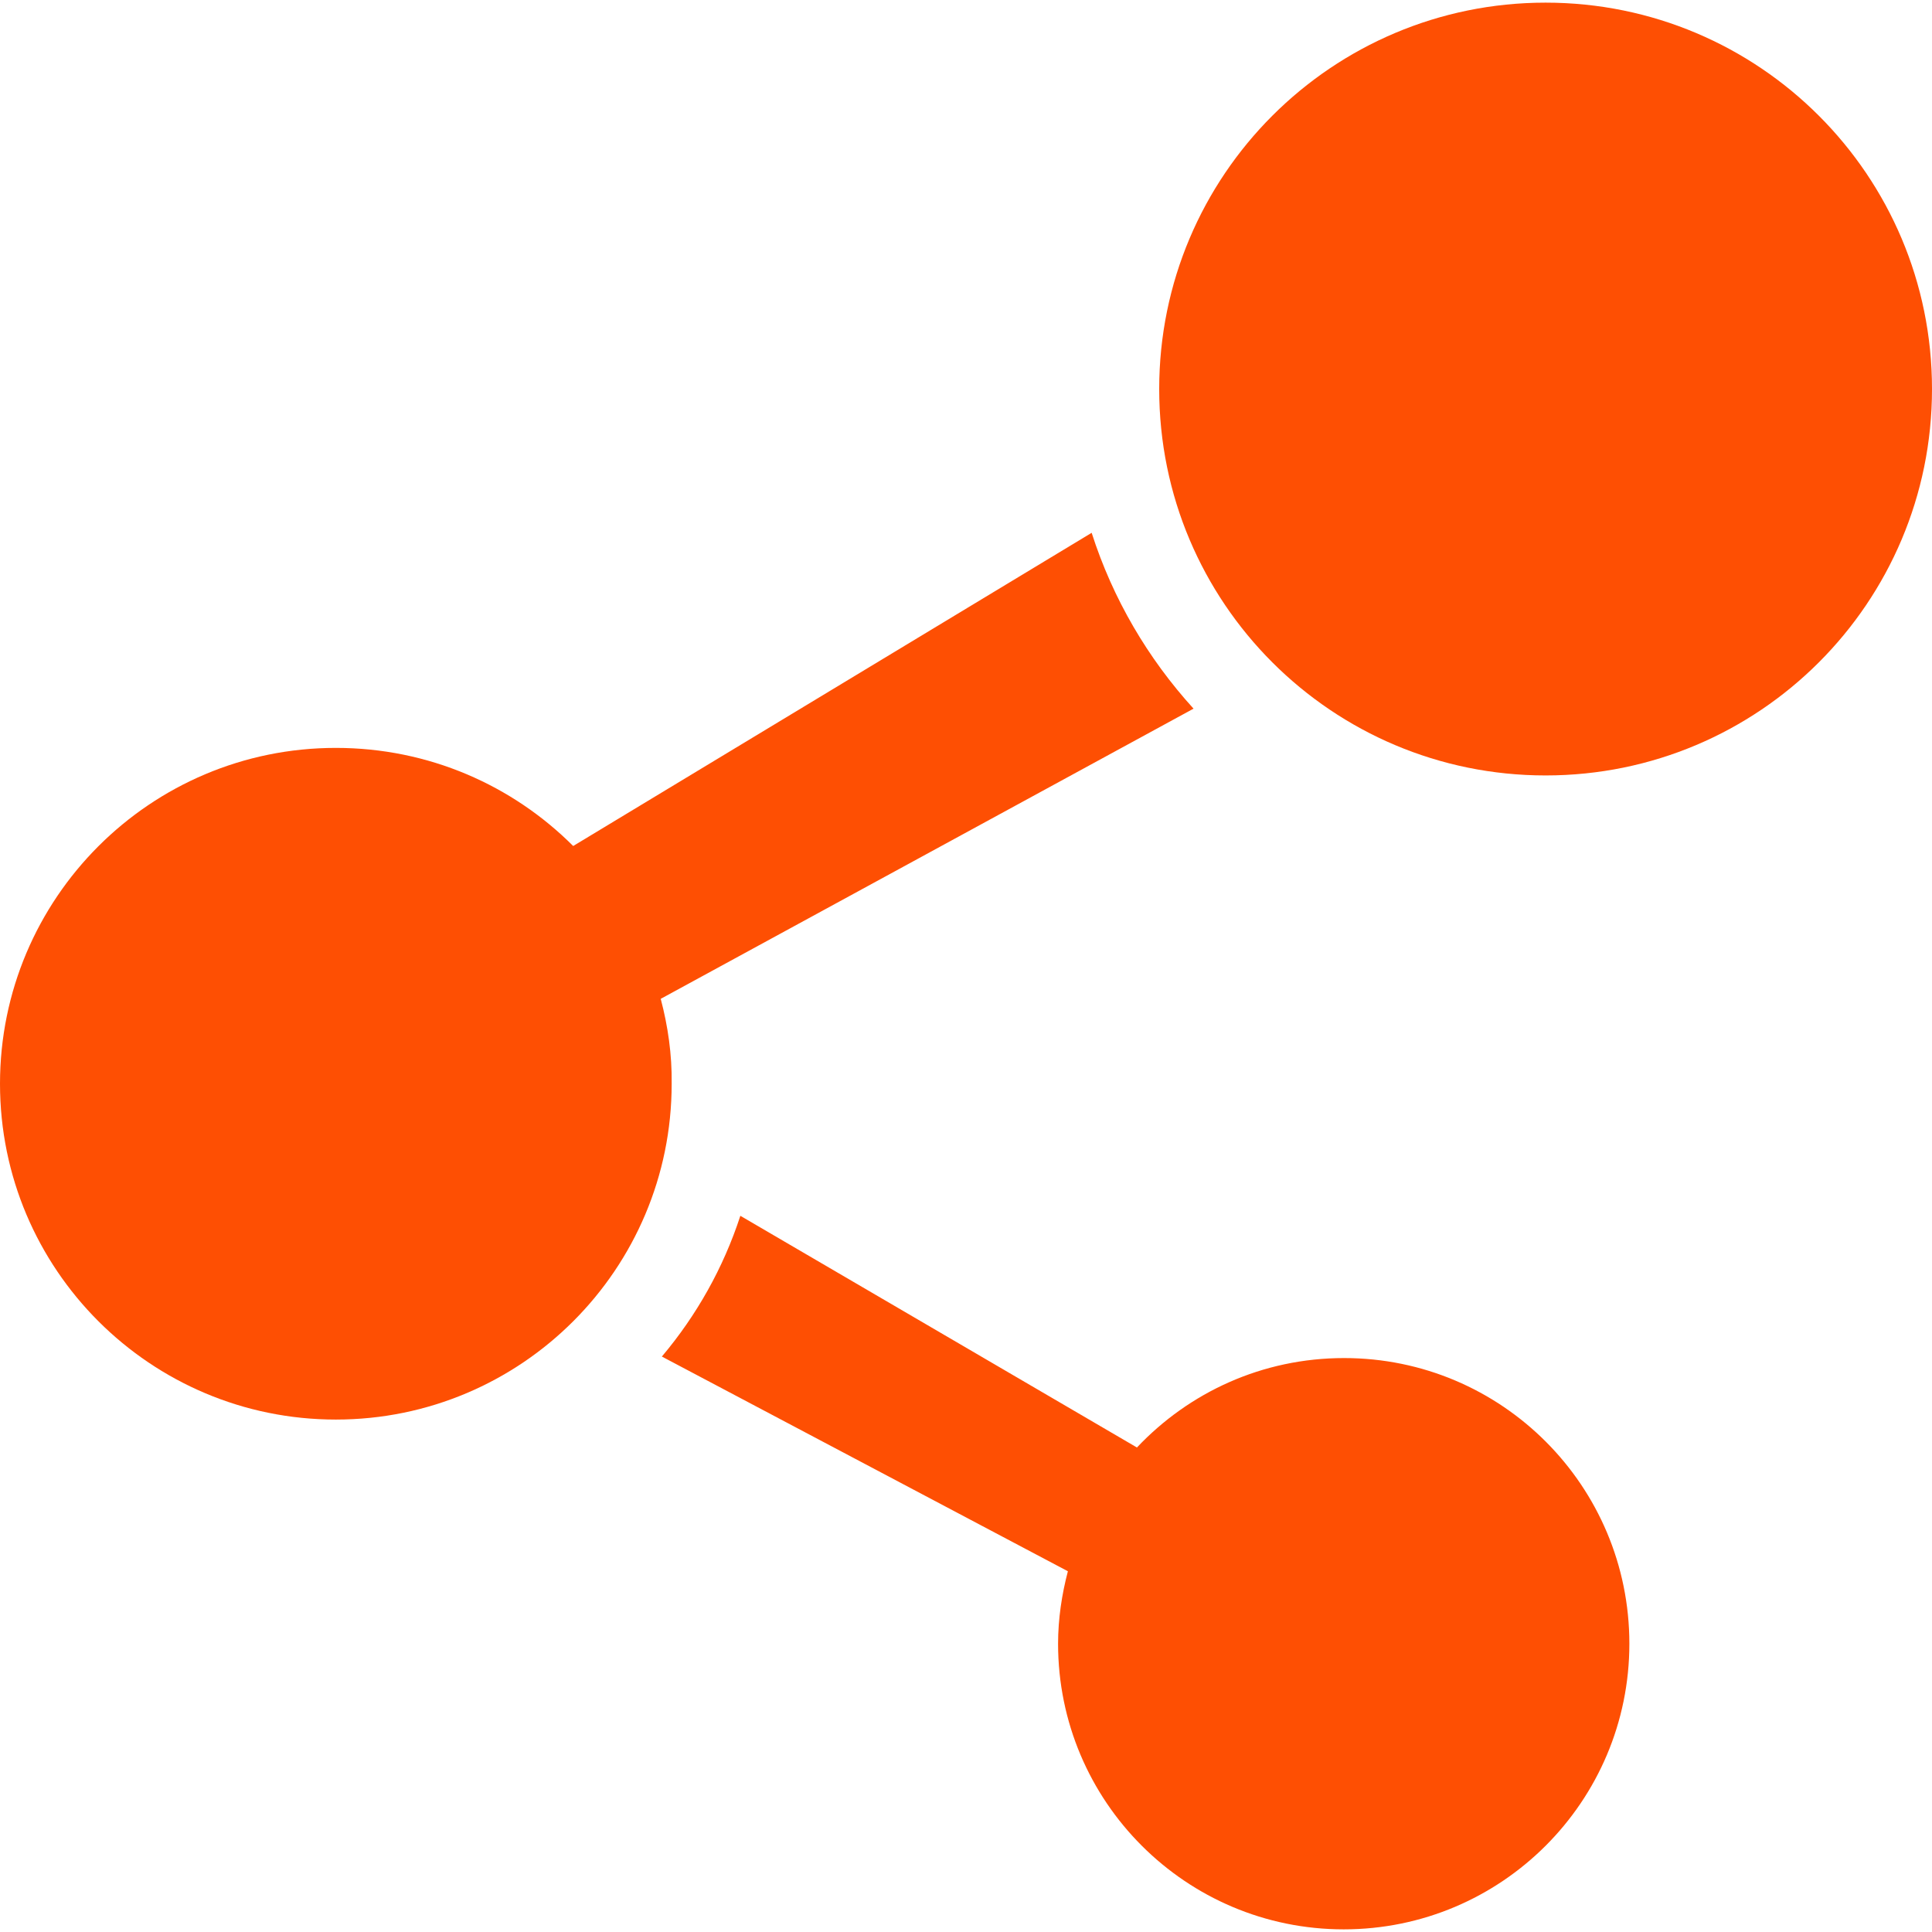
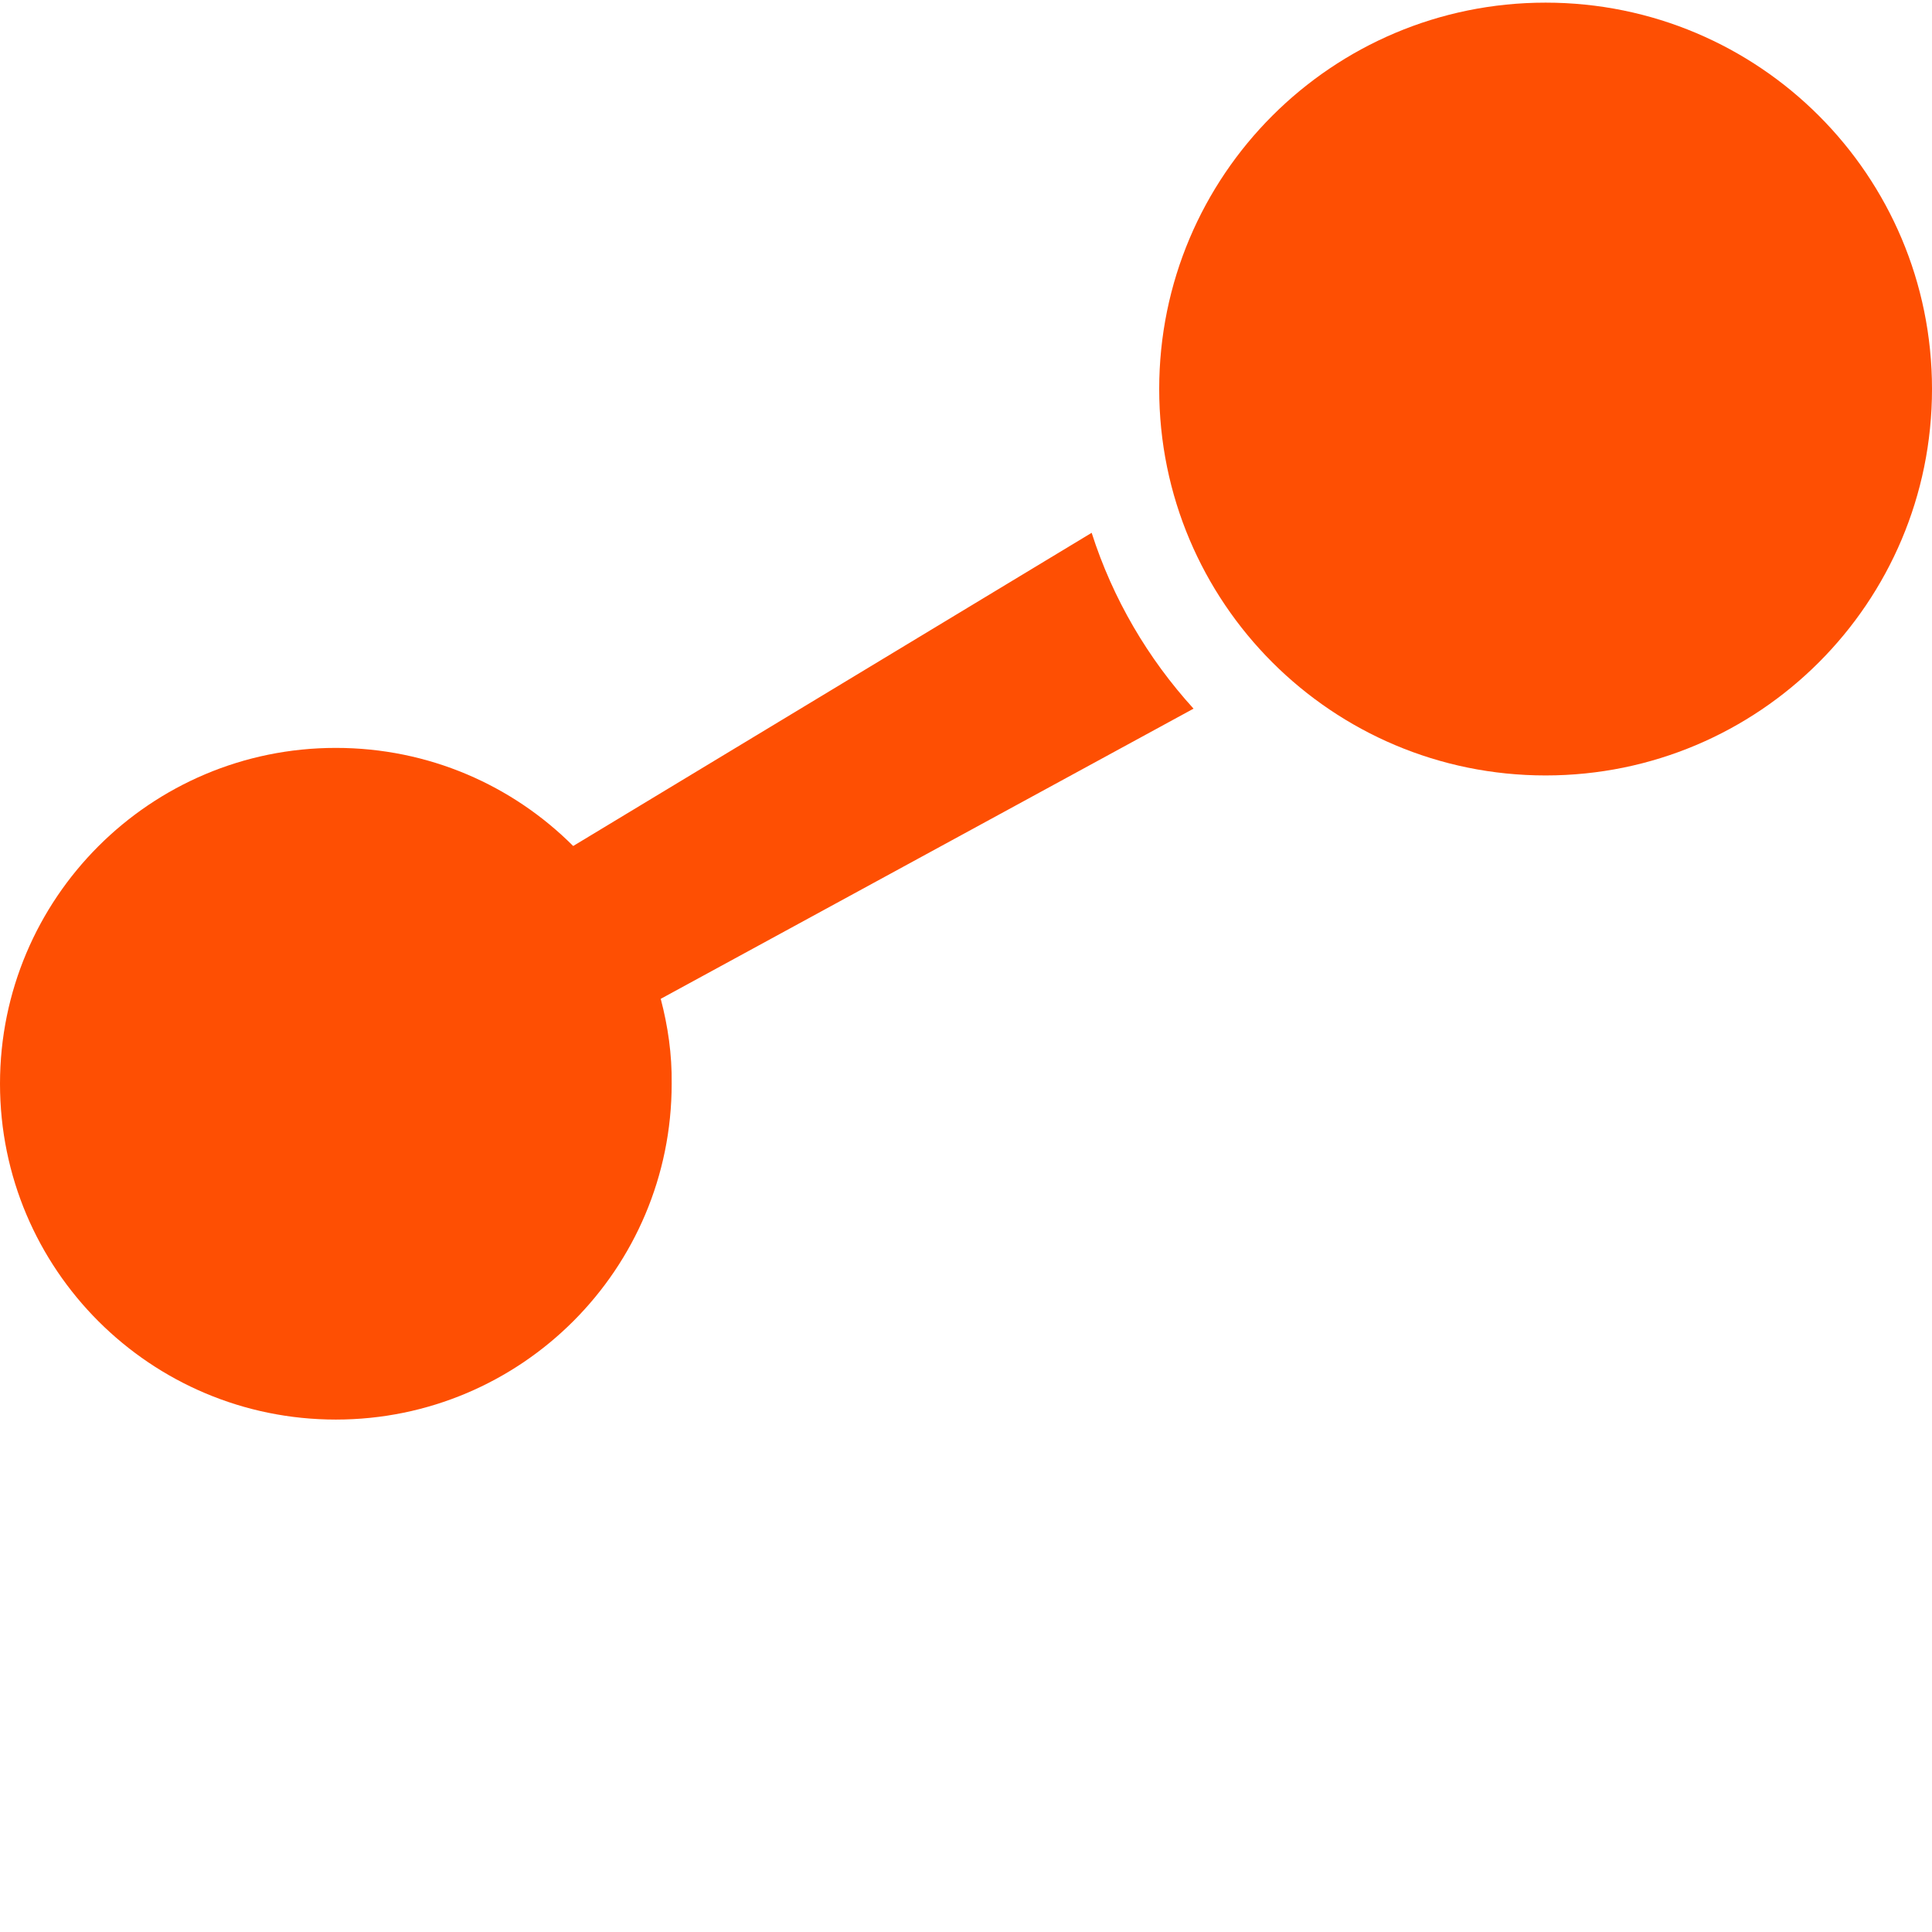
<svg xmlns="http://www.w3.org/2000/svg" version="1.1" id="_x32_" x="0px" y="0px" width="512px" height="512px" viewBox="0 0 512 512" style="enable-background:new 0 0 512 512;" xml:space="preserve">
  <style type="text/css">
	.st0{fill:#FE4F03;}
</style>
  <g>
    <path class="st0" d="M409.6,0.7c-56.6,0-102.4,45.8-102.4,102.4S353,205.5,409.6,205.5S512,159.7,512,103.1S466.2,0.7,409.6,0.7z" />
    <path class="st0" d="M175.1,264.7l141.2-76.9c-12.1-13.3-21.4-29.1-27-46.6l-137.4,83c-16.1-16.1-38.3-26-62.9-26   c-49.2,0-89,39.9-89,89c0,49.2,39.9,89,89,89c49.2,0,89-39.9,89-89C178.1,279.4,177,271.9,175.1,264.7z" />
-     <path class="st0" d="M356.2,359.9c-21.7,0-41.1,9.1-54.9,23.7l-105.1-61.4c-4.5,13.8-11.6,26.4-20.8,37.3L283,416.4   c-1.6,6.1-2.6,12.6-2.6,19.2c0,41.8,33.9,75.7,75.7,75.7c41.8,0,75.7-33.9,75.7-75.7S398,359.9,356.2,359.9z" />
  </g>
</svg>